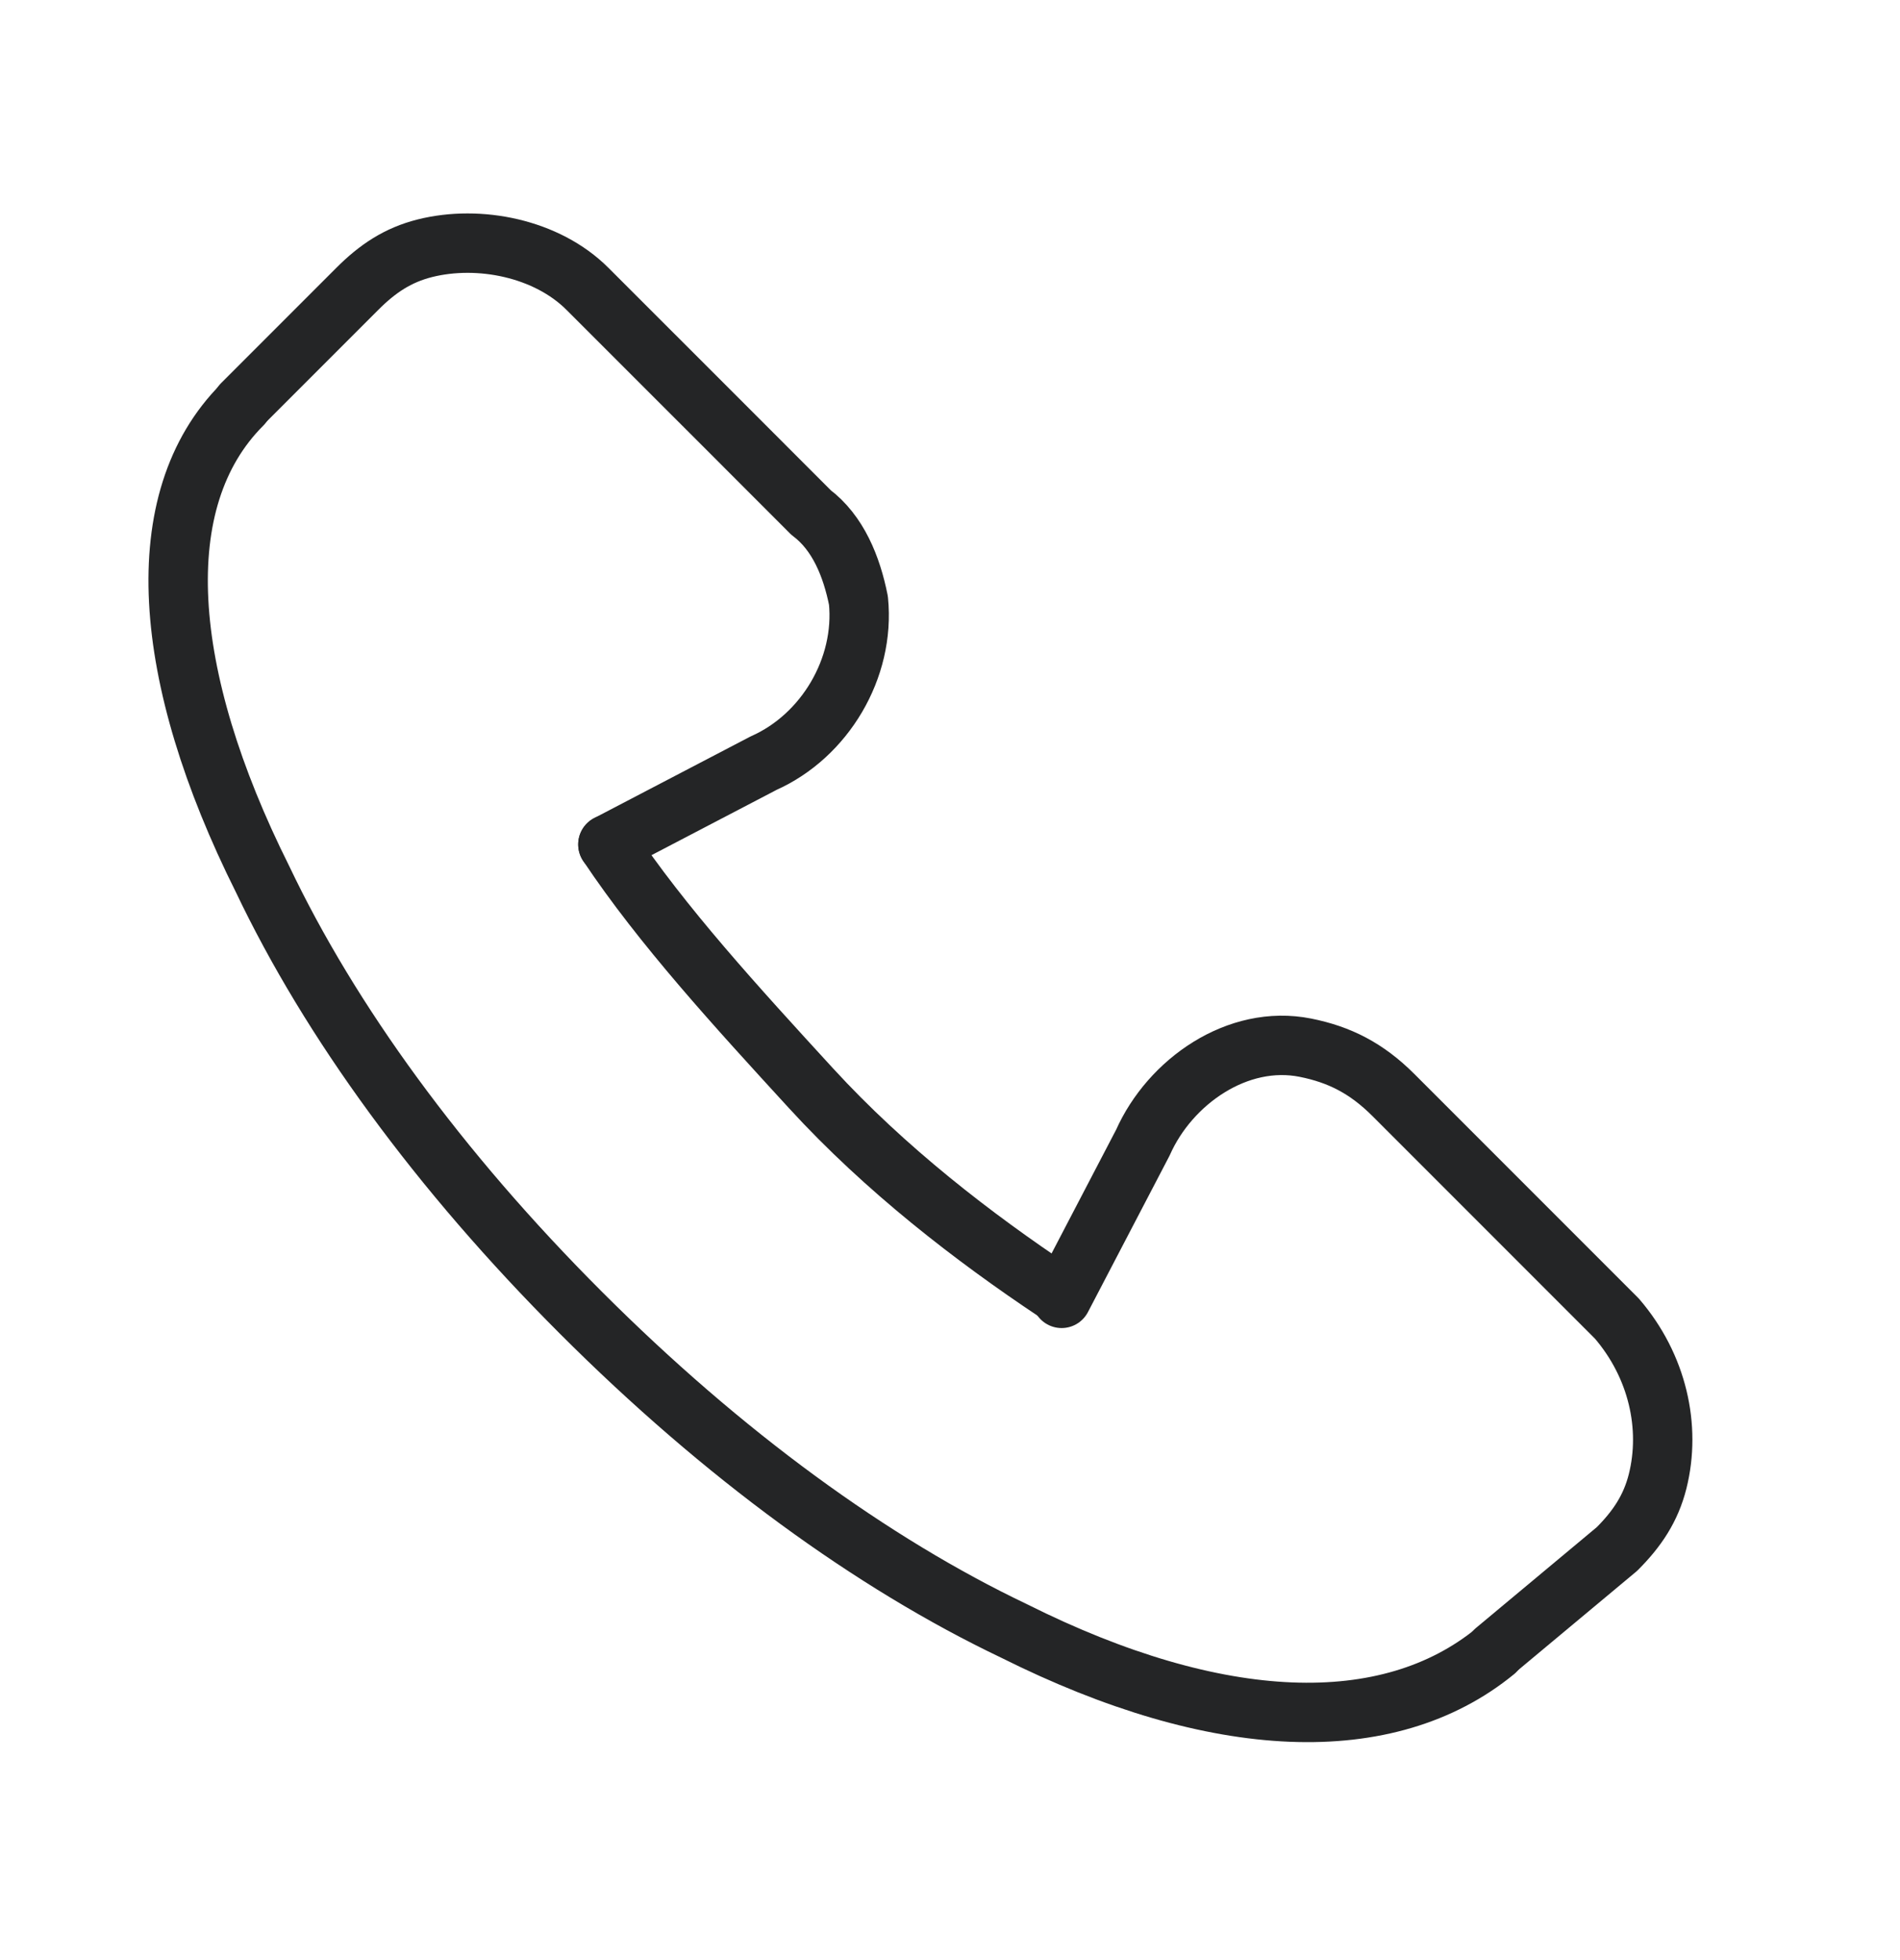
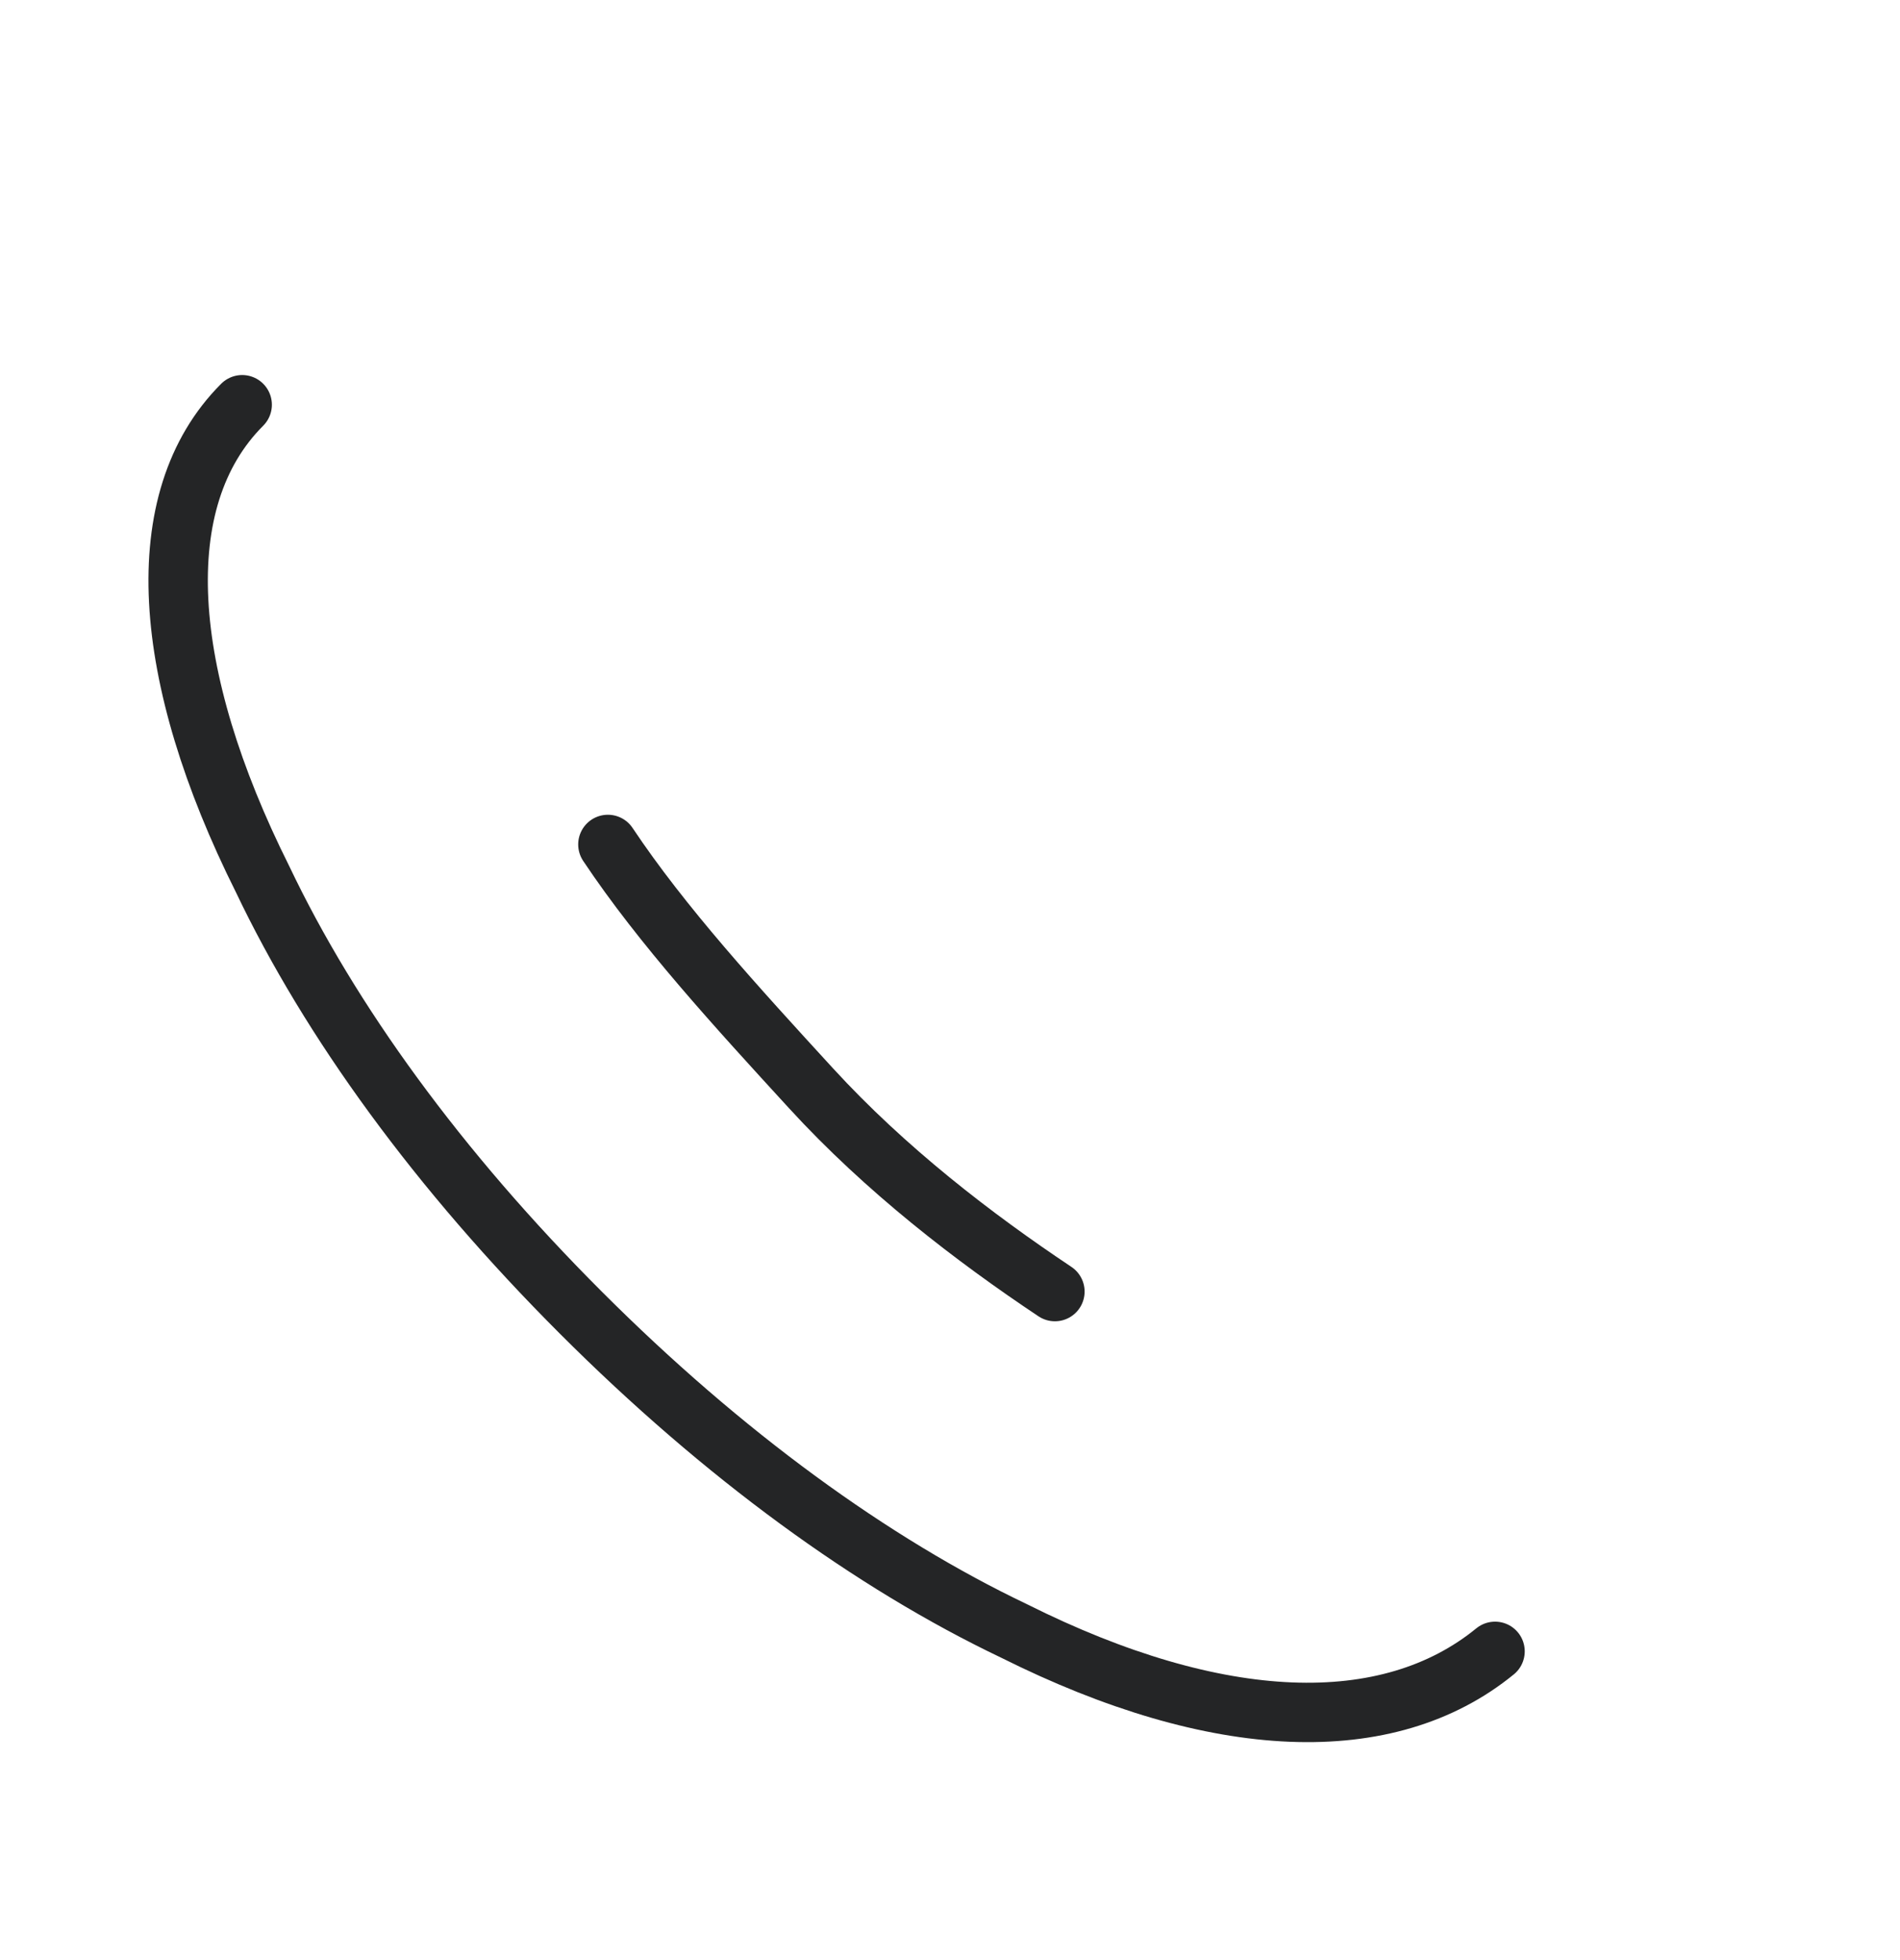
<svg xmlns="http://www.w3.org/2000/svg" width="32" height="33" viewBox="0 0 32 33" fill="none">
  <path d="M4.079 6.814C2.482 8.411 2.71 11.377 4.421 14.799C5.561 17.194 7.386 19.704 9.782 22.099C12.177 24.494 14.687 26.319 17.082 27.46C20.504 29.171 23.378 29.274 25.18 27.802" stroke="#242526" stroke-linecap="round" stroke-linejoin="round" />
-   <path d="M10.238 14.217L12.861 12.848C13.888 12.392 14.572 11.251 14.458 10.111C14.344 9.54 14.116 8.97 13.659 8.628L12.177 7.145L9.895 4.864C9.211 4.179 8.07 3.951 7.158 4.179C6.702 4.293 6.359 4.521 6.017 4.864L4.078 6.803" stroke="#242526" stroke-linecap="round" stroke-linejoin="round" />
-   <path d="M25.18 27.791L27.233 26.079C27.575 25.737 27.803 25.395 27.918 24.939C28.146 24.026 27.918 23 27.233 22.201L24.952 19.92L23.469 18.437C23.013 17.981 22.556 17.753 21.986 17.639C20.846 17.411 19.705 18.209 19.249 19.236L17.88 21.859" stroke="#242526" stroke-linecap="round" stroke-linejoin="round" />
  <path d="M10.238 14.217C11.151 15.586 12.405 16.954 13.66 18.323C14.915 19.692 16.398 20.832 17.767 21.745" stroke="#242526" stroke-linecap="round" stroke-linejoin="round" />
</svg>